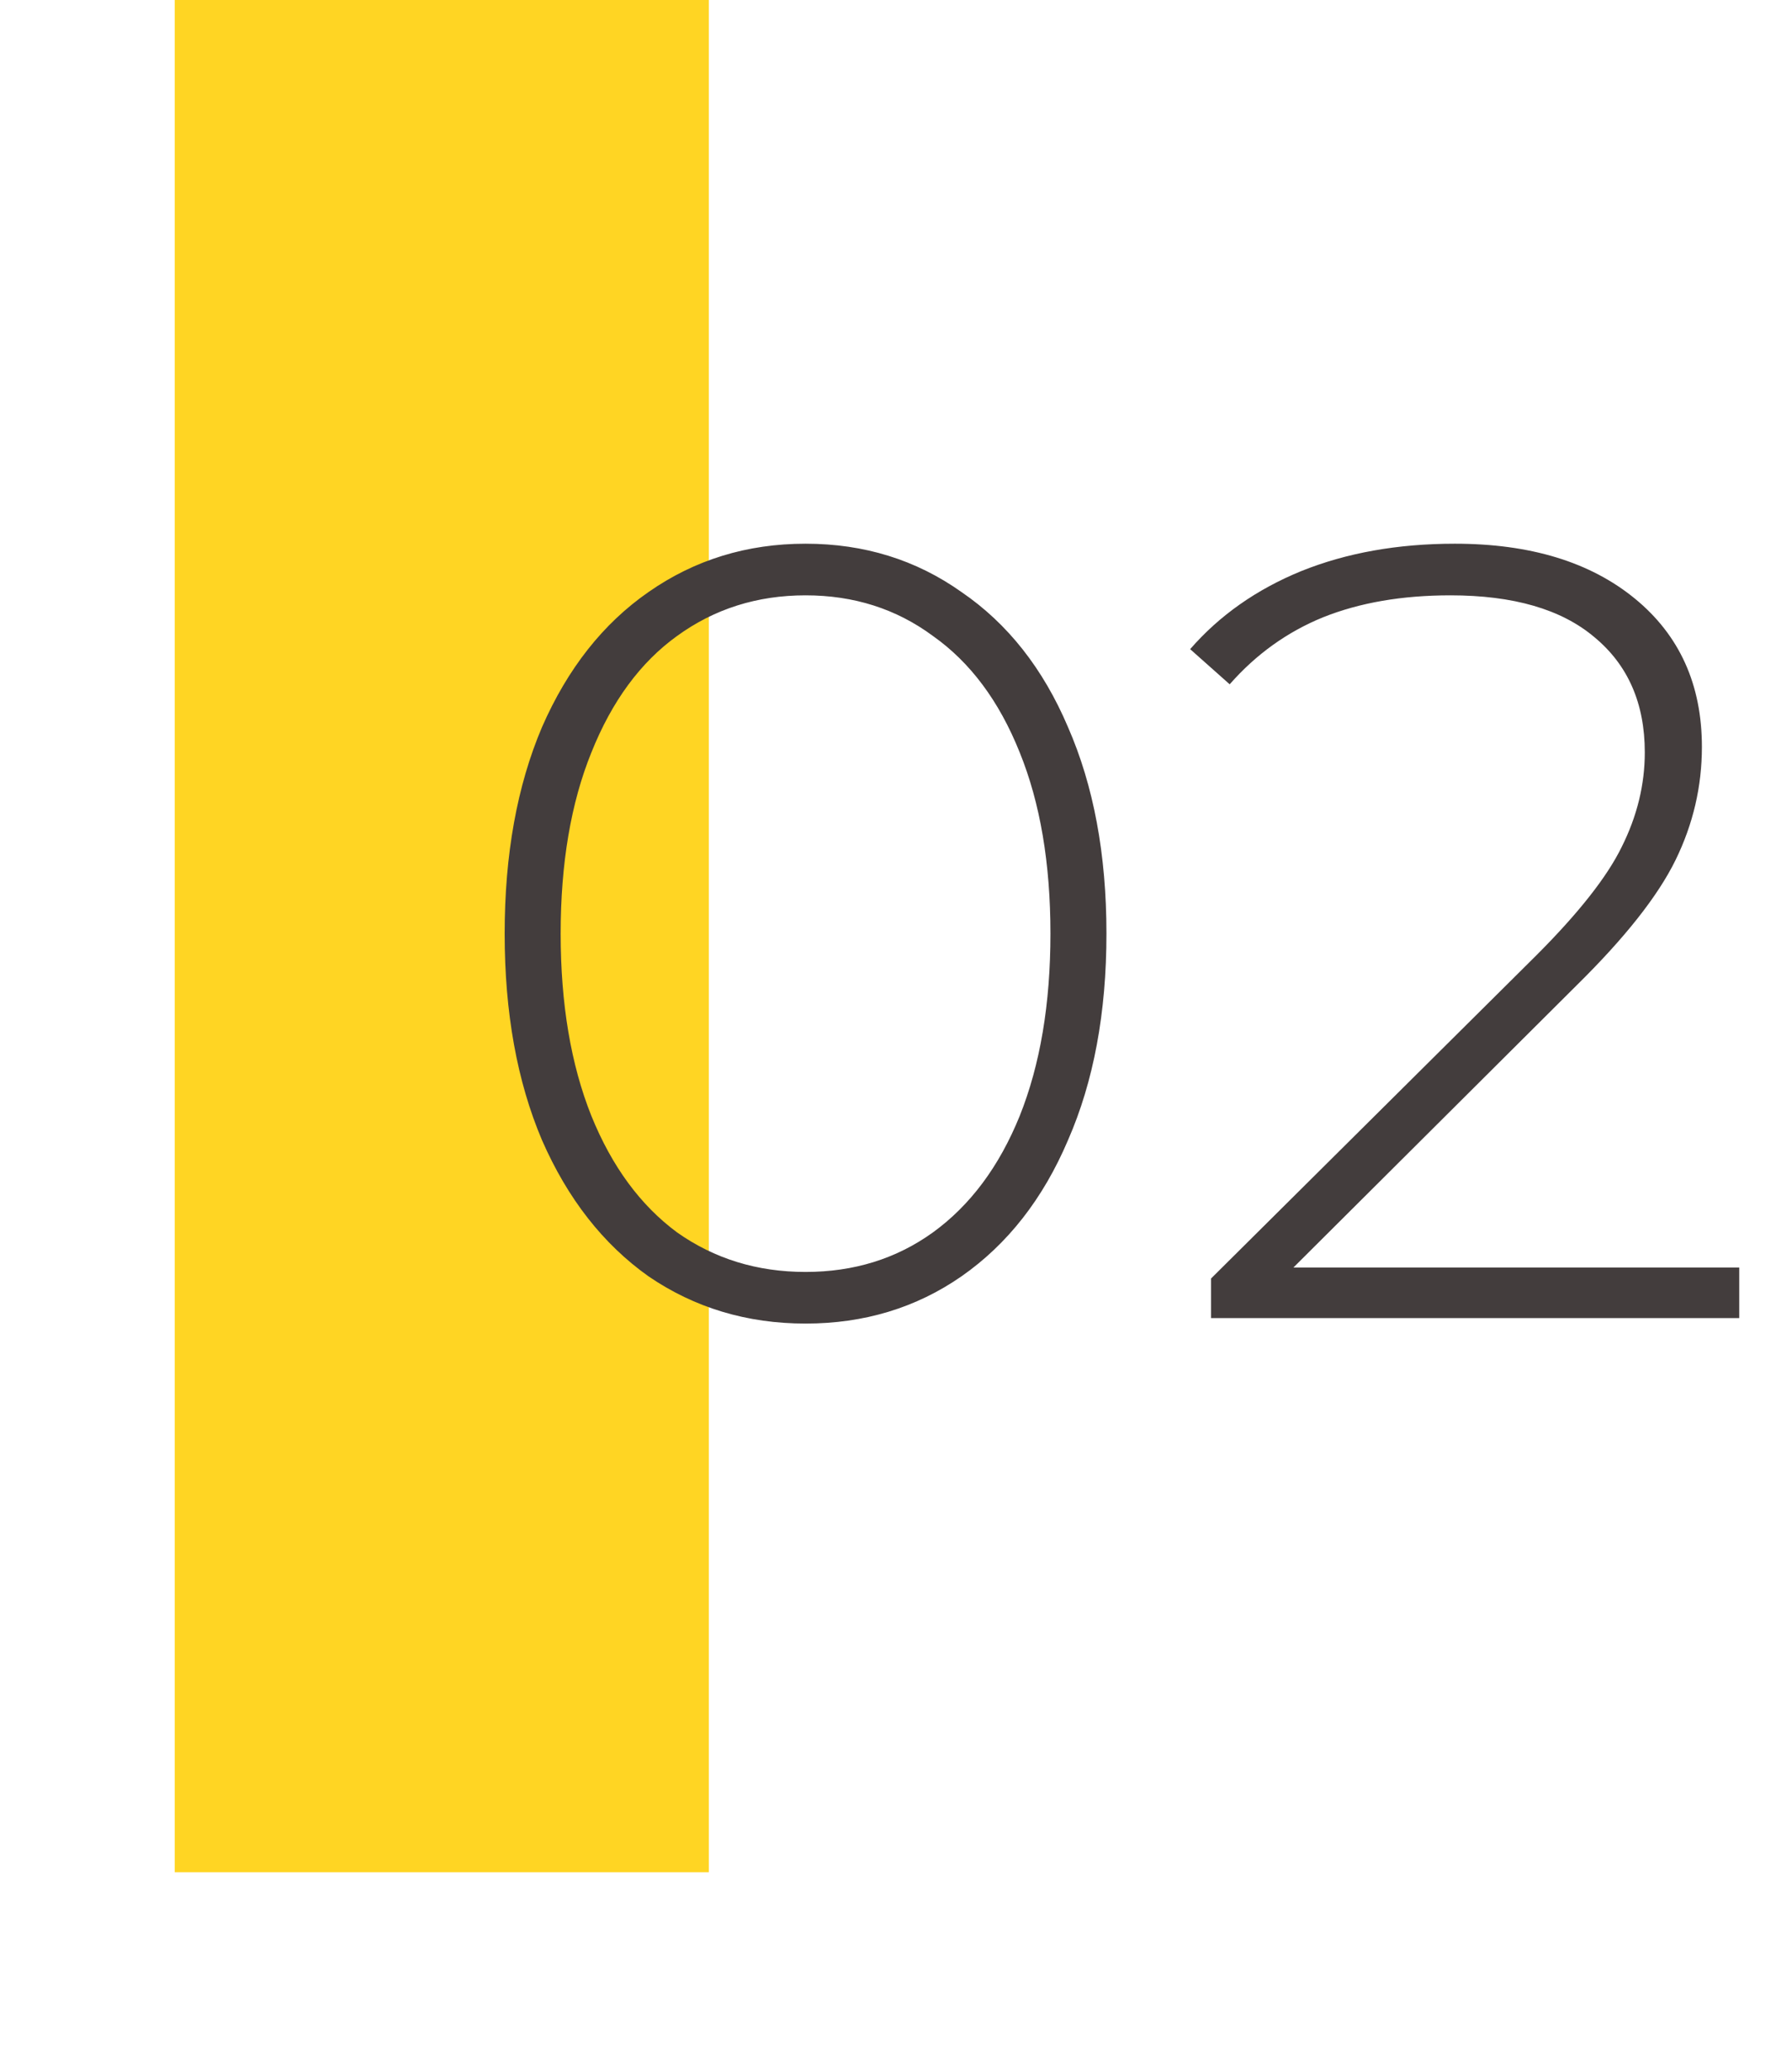
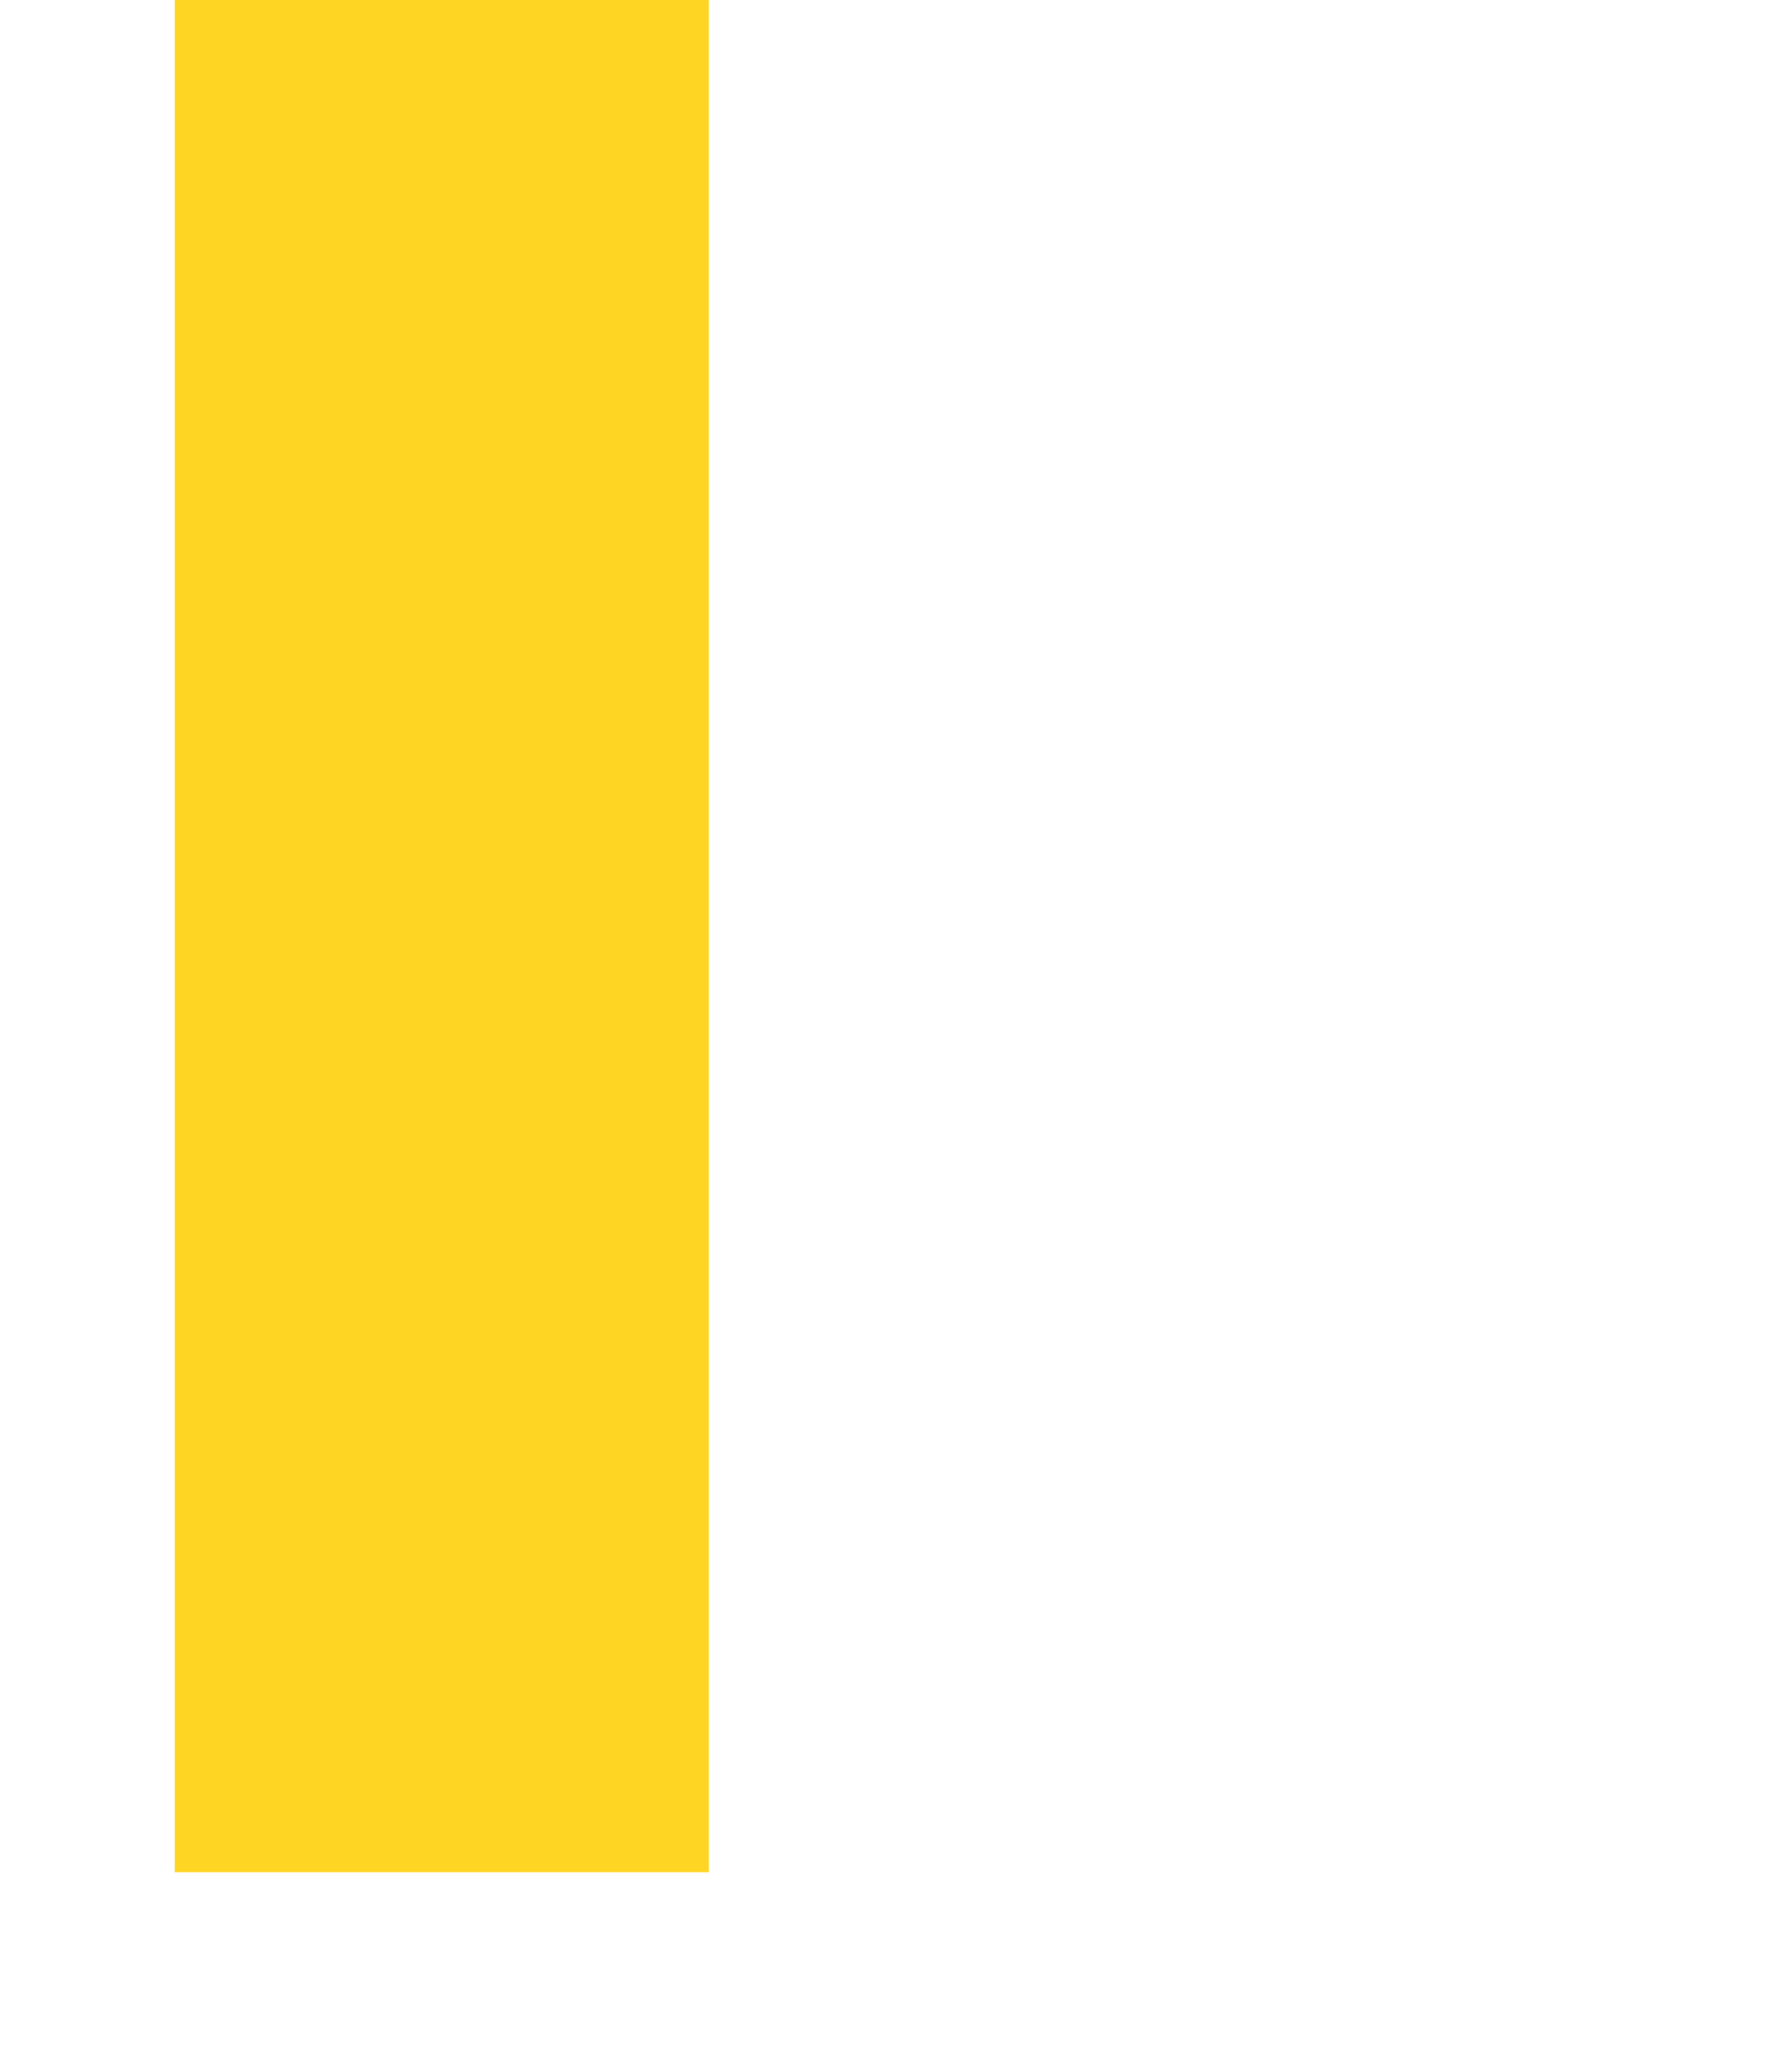
<svg xmlns="http://www.w3.org/2000/svg" width="359" height="415" viewBox="0 0 359 415" fill="none">
-   <path d="M142 0H35V375H142V0Z" fill="#FFD523" />
-   <path d="M161.38 265.1C149.647 265.1 139.16 261.947 129.92 255.64C120.827 249.187 113.713 240.093 108.58 228.36C103.593 216.627 101.1 202.84 101.1 187C101.1 171.16 103.593 157.373 108.58 145.64C113.713 133.907 120.827 124.887 129.92 118.58C139.16 112.127 149.647 108.9 161.38 108.9C173.113 108.9 183.527 112.127 192.62 118.58C201.86 124.887 208.973 133.907 213.96 145.64C219.093 157.373 221.66 171.16 221.66 187C221.66 202.84 219.093 216.627 213.96 228.36C208.973 240.093 201.86 249.187 192.62 255.64C183.527 261.947 173.113 265.1 161.38 265.1ZM161.38 254.76C171.06 254.76 179.567 252.12 186.9 246.84C194.38 241.413 200.173 233.64 204.28 223.52C208.387 213.253 210.44 201.08 210.44 187C210.44 172.92 208.387 160.82 204.28 150.7C200.173 140.433 194.38 132.66 186.9 127.38C179.567 121.953 171.06 119.24 161.38 119.24C151.7 119.24 143.12 121.953 135.64 127.38C128.307 132.66 122.587 140.433 118.48 150.7C114.373 160.82 112.32 172.92 112.32 187C112.32 201.08 114.373 213.253 118.48 223.52C122.587 233.64 128.307 241.413 135.64 246.84C143.12 252.12 151.7 254.76 161.38 254.76ZM348.43 253.88V264H242.61V256.08L307.73 191.4C316.237 182.893 321.957 175.633 324.89 169.62C327.97 163.46 329.51 157.153 329.51 150.7C329.51 140.873 326.137 133.173 319.39 127.6C312.79 122.027 303.183 119.24 290.57 119.24C280.89 119.24 272.383 120.707 265.05 123.64C257.863 126.573 251.63 131.047 246.35 137.06L238.43 130.02C244.297 123.273 251.703 118.067 260.65 114.4C269.743 110.733 280.01 108.9 291.45 108.9C306.557 108.9 318.583 112.567 327.53 119.9C336.477 127.233 340.95 137.133 340.95 149.6C340.95 157.52 339.19 165.073 335.67 172.26C332.15 179.447 325.55 187.807 315.87 197.34L259.11 253.88H348.43Z" fill="#433D3D" />
+   <path d="M142 0H35V375H142Z" fill="#FFD523" />
</svg>